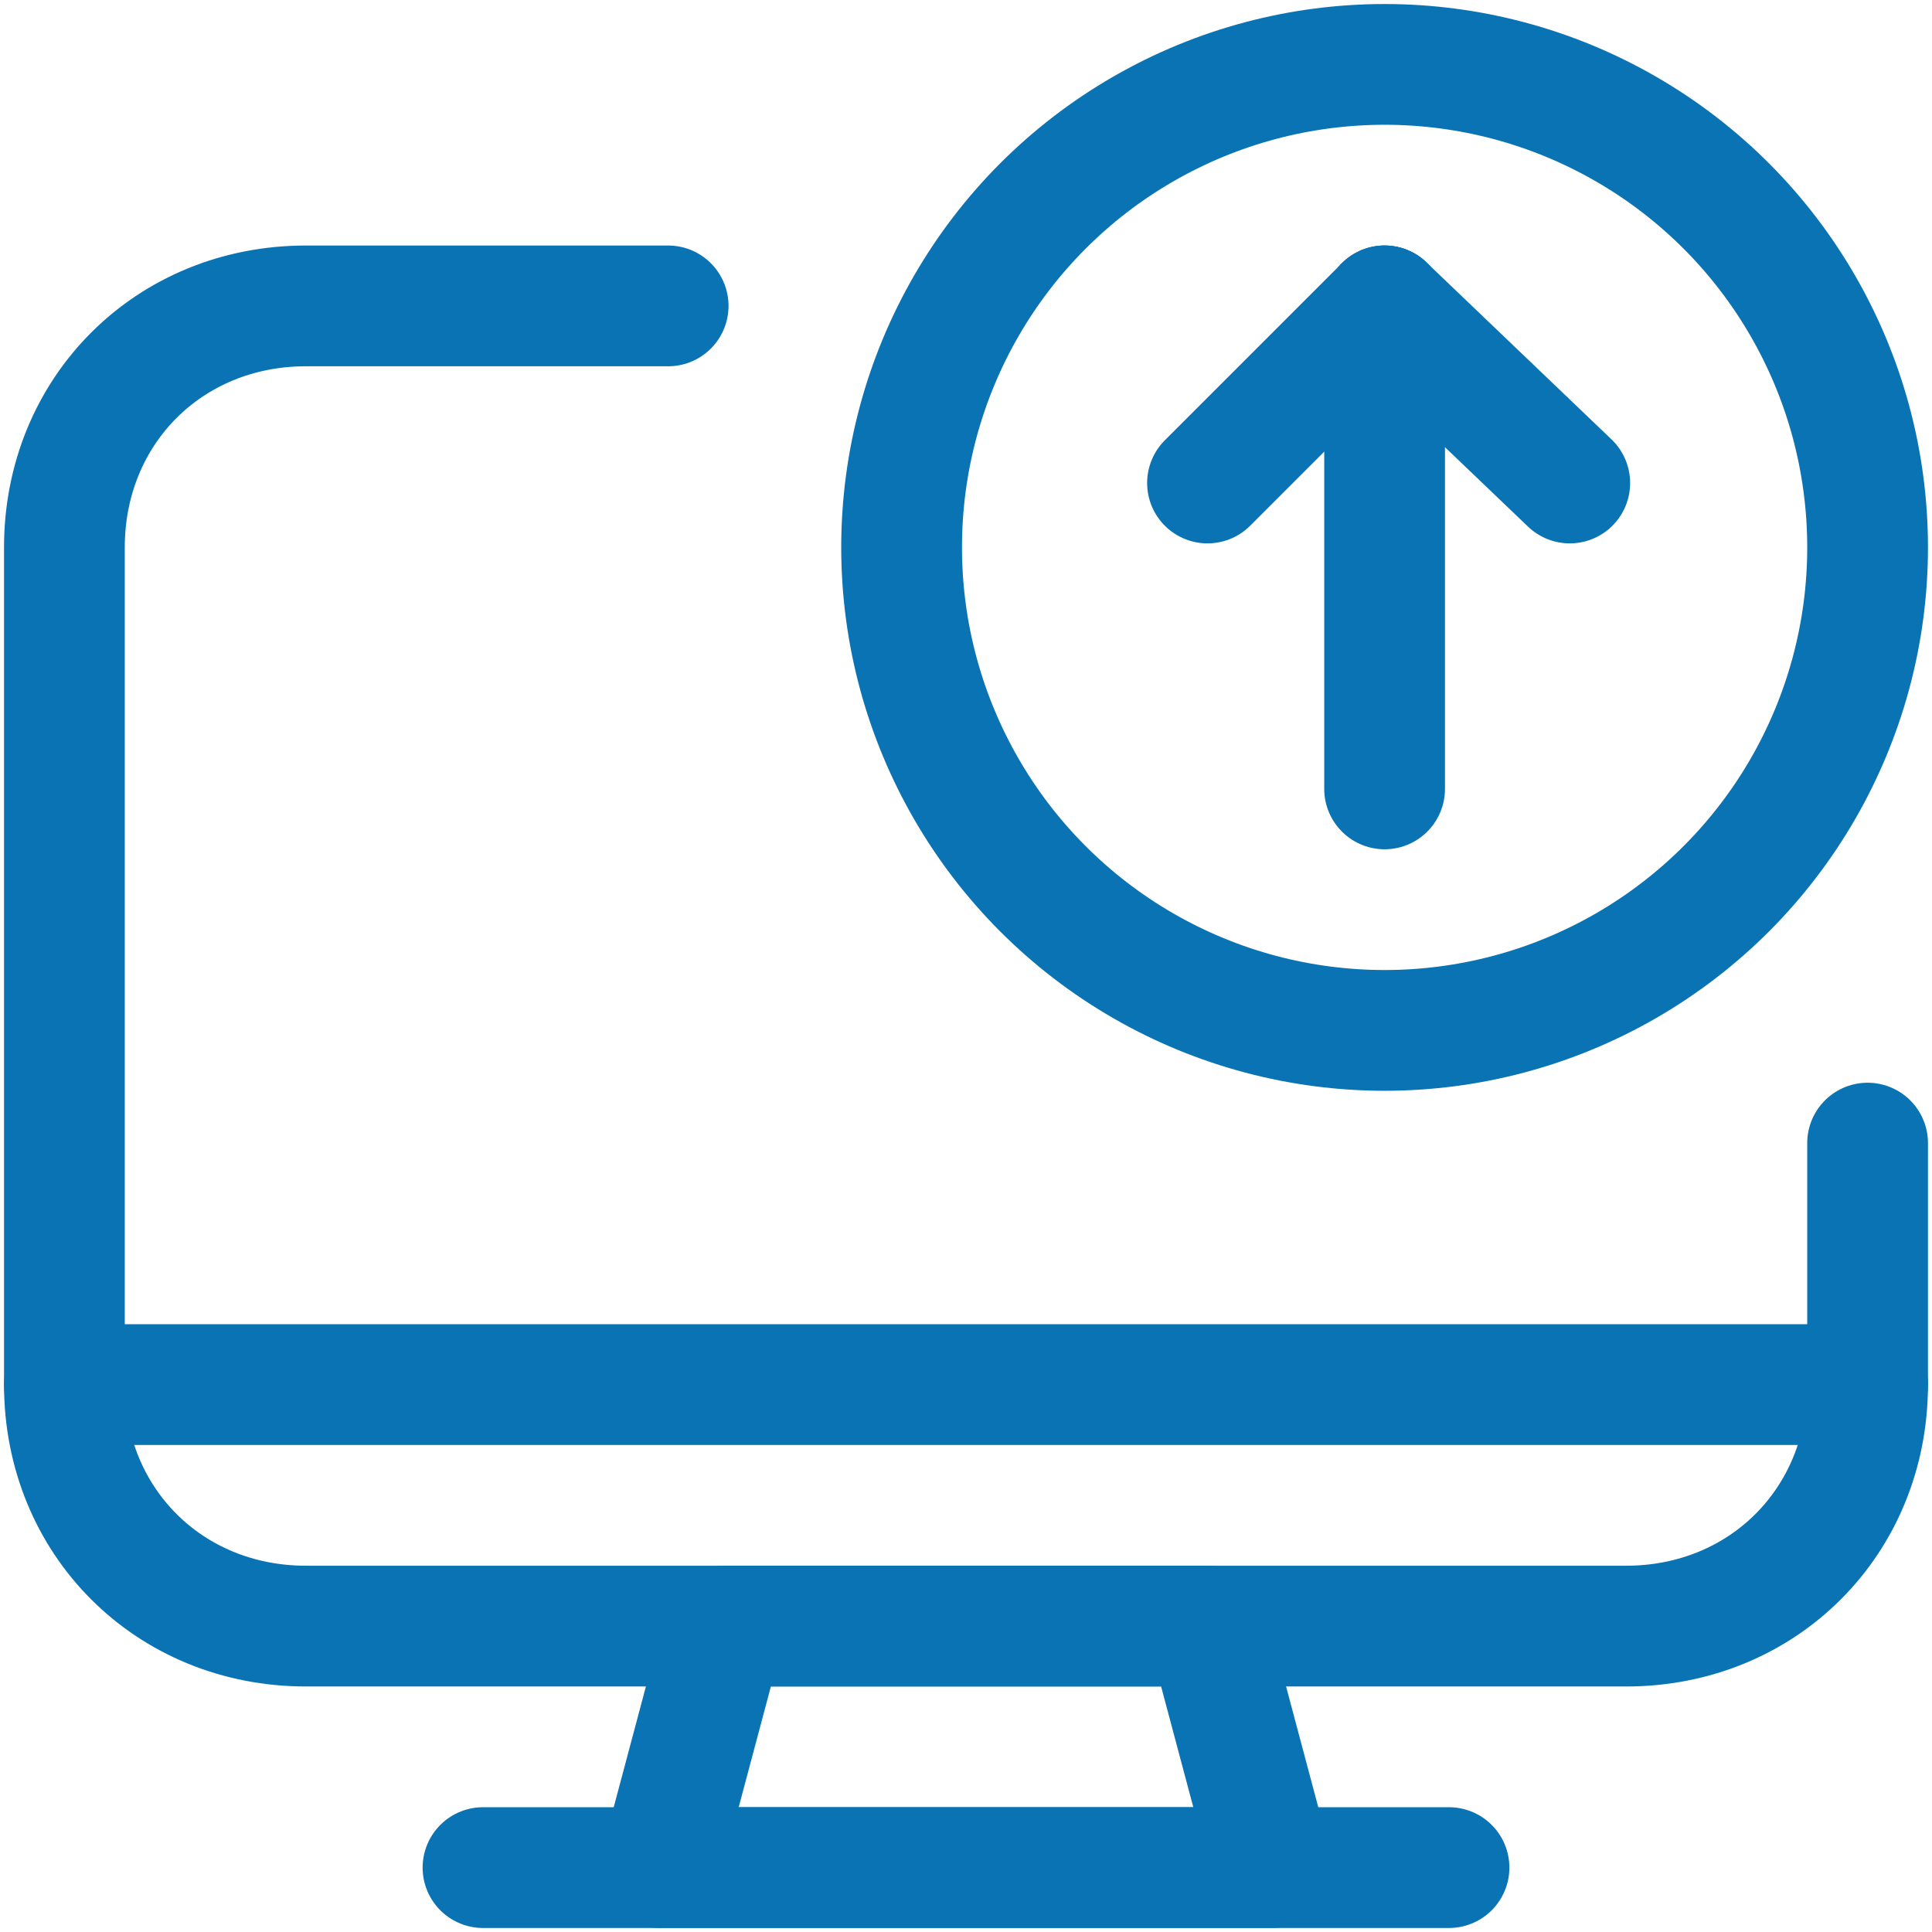
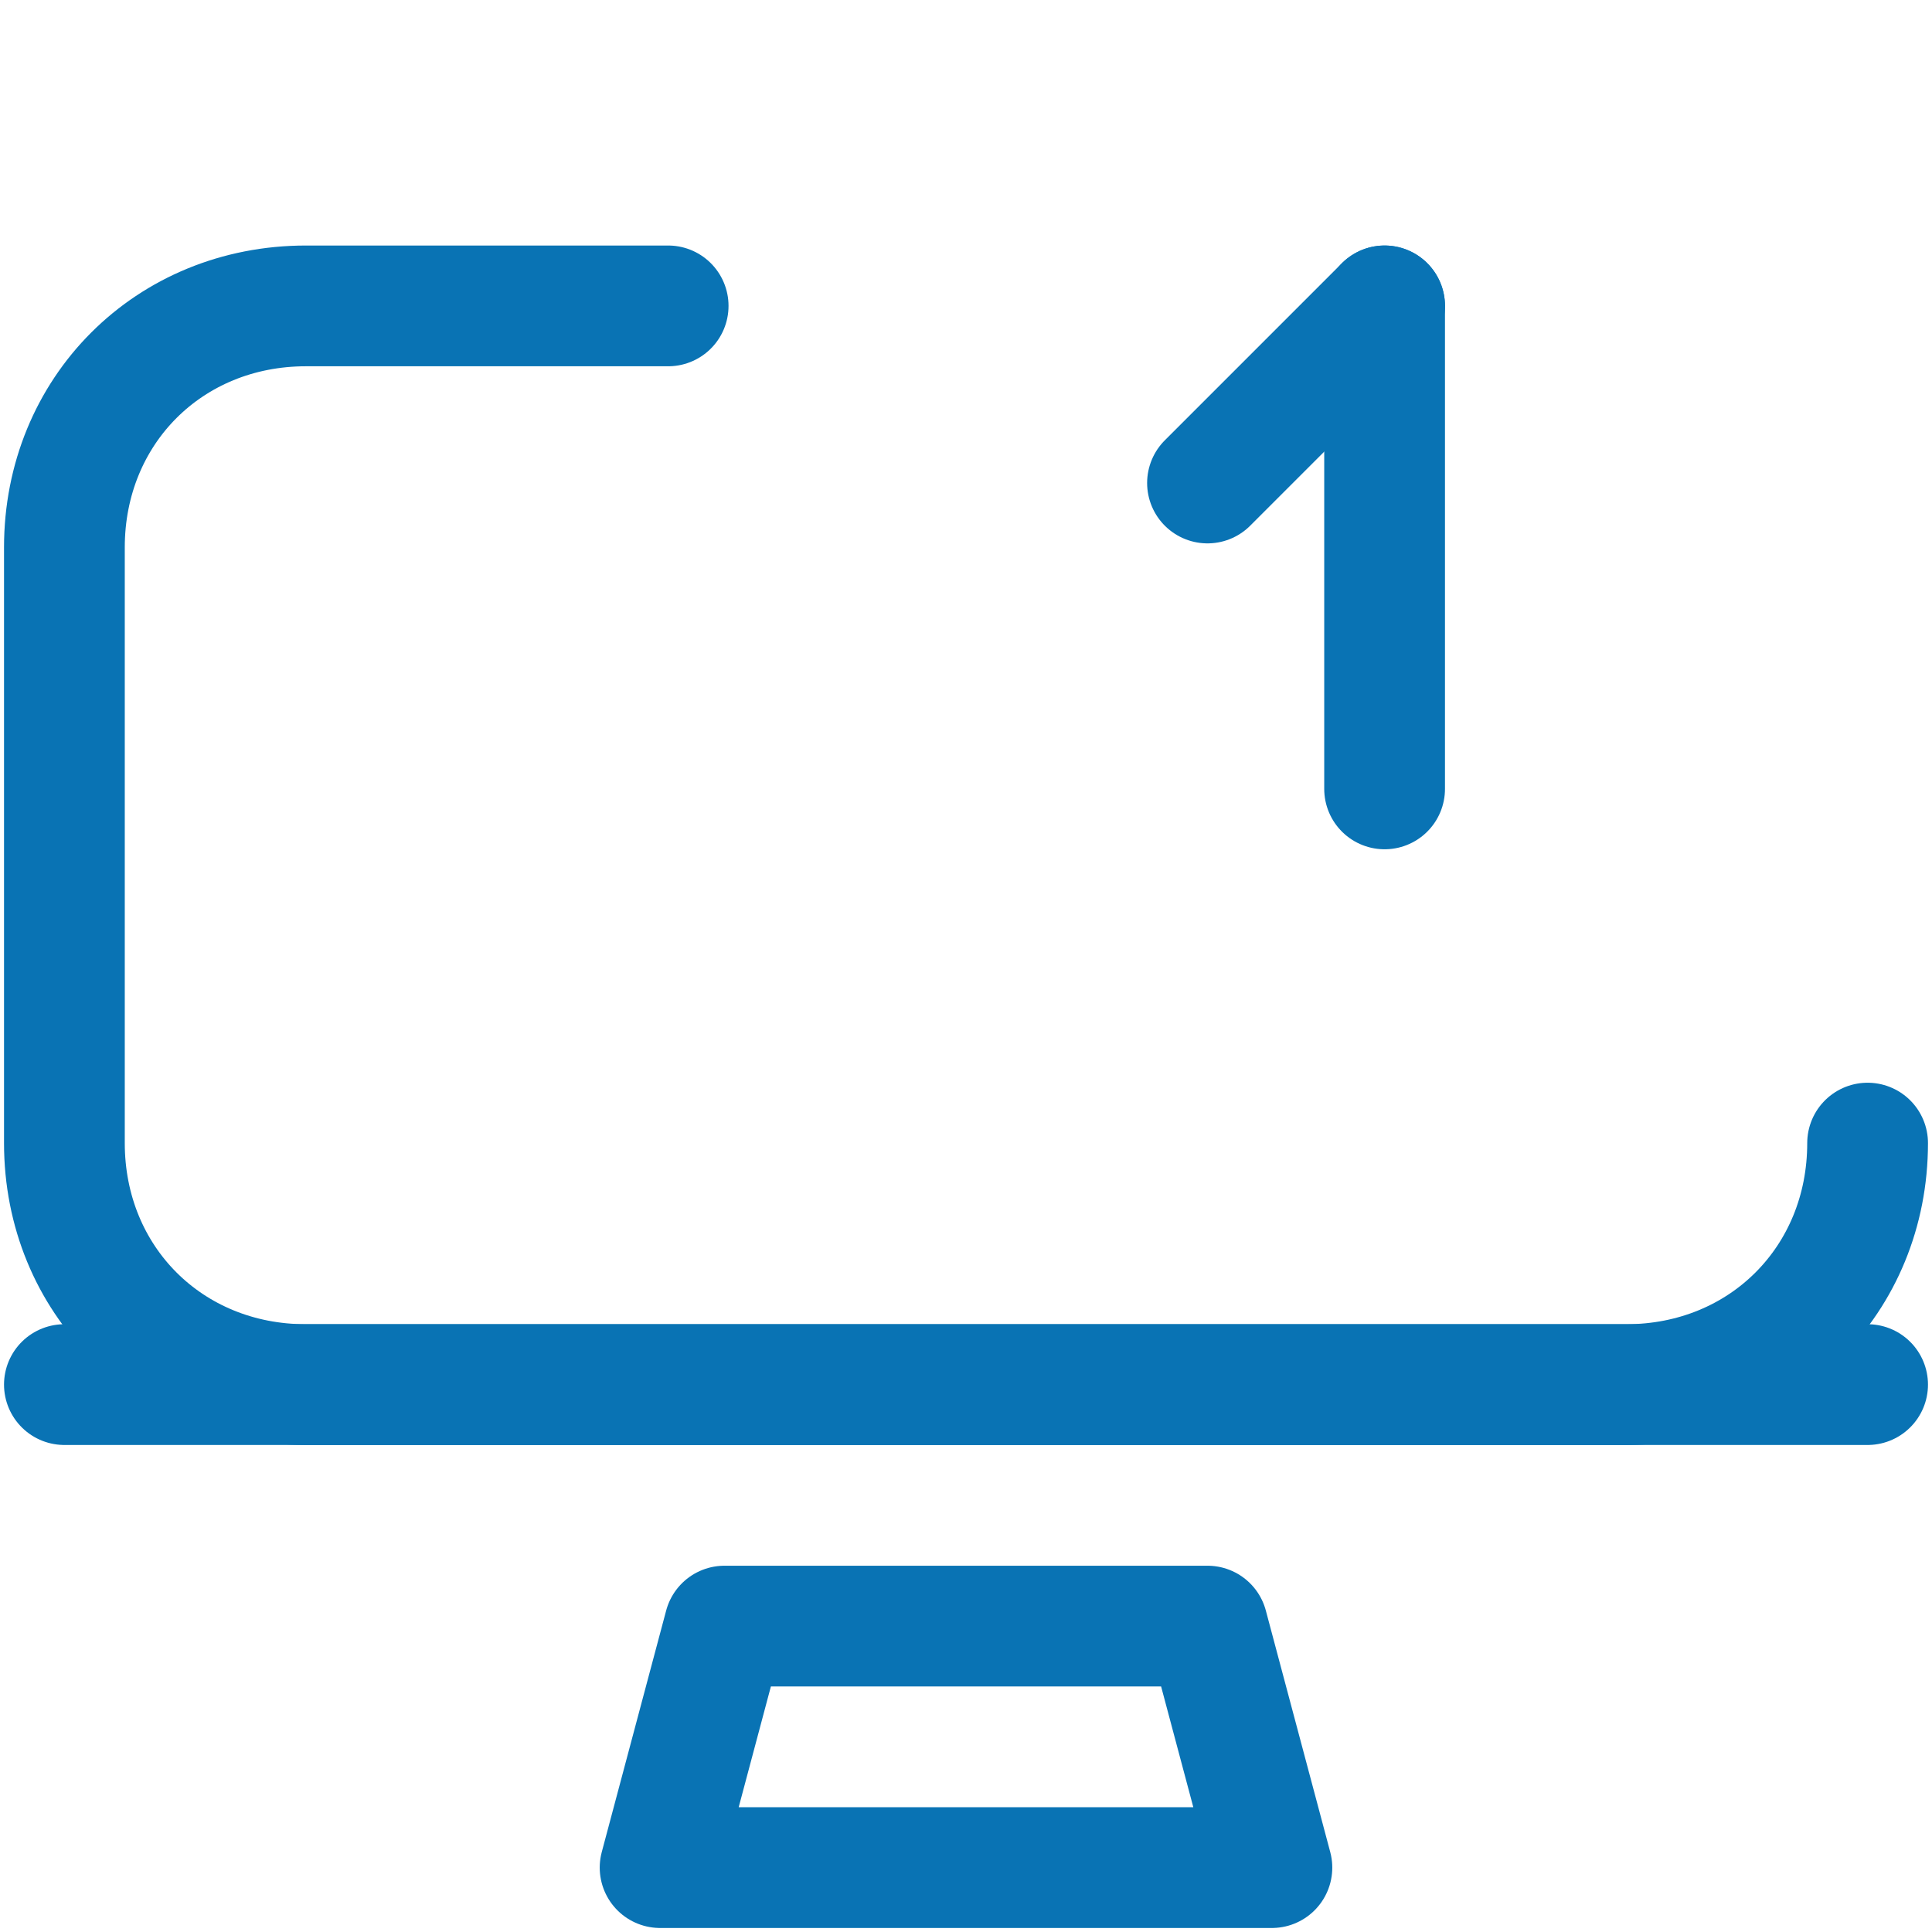
<svg xmlns="http://www.w3.org/2000/svg" version="1.1" id="Calque_1" x="0px" y="0px" viewBox="0 0 24 24" style="enable-background:new 0 0 24 24;" xml:space="preserve">
  <style type="text/css">
	.st0{fill:none;stroke:#0973B4;stroke-width:1.5;stroke-linecap:round;stroke-linejoin:round;}
</style>
  <g id="Calque_2_00000169526509060056589930000009036127215471859353_">
    <g id="Calque_1-2">
-       <circle class="st0" cx="17.2" cy="6.8" r="6" />
      <line class="st0" x1="17.2" y1="9.8" x2="17.2" y2="3.8" />
-       <line class="st0" x1="17.2" y1="3.8" x2="19.5" y2="6" />
      <line class="st0" x1="17.2" y1="3.8" x2="15" y2="6" />
      <polygon class="st0" points="15.8,23.2 8.2,23.2 9,20.2 15,20.2   " />
-       <line class="st0" x1="6" y1="23.2" x2="18" y2="23.2" />
      <line class="st0" x1="0.8" y1="17.2" x2="23.2" y2="17.2" />
-       <path class="st0" d="M23.2,14.2v3c0,1.7-1.3,3-3,3H3.8c-1.7,0-3-1.3-3-3V6.8c0-1.7,1.3-3,3-3h4.5" />
+       <path class="st0" d="M23.2,14.2c0,1.7-1.3,3-3,3H3.8c-1.7,0-3-1.3-3-3V6.8c0-1.7,1.3-3,3-3h4.5" />
    </g>
  </g>
</svg>